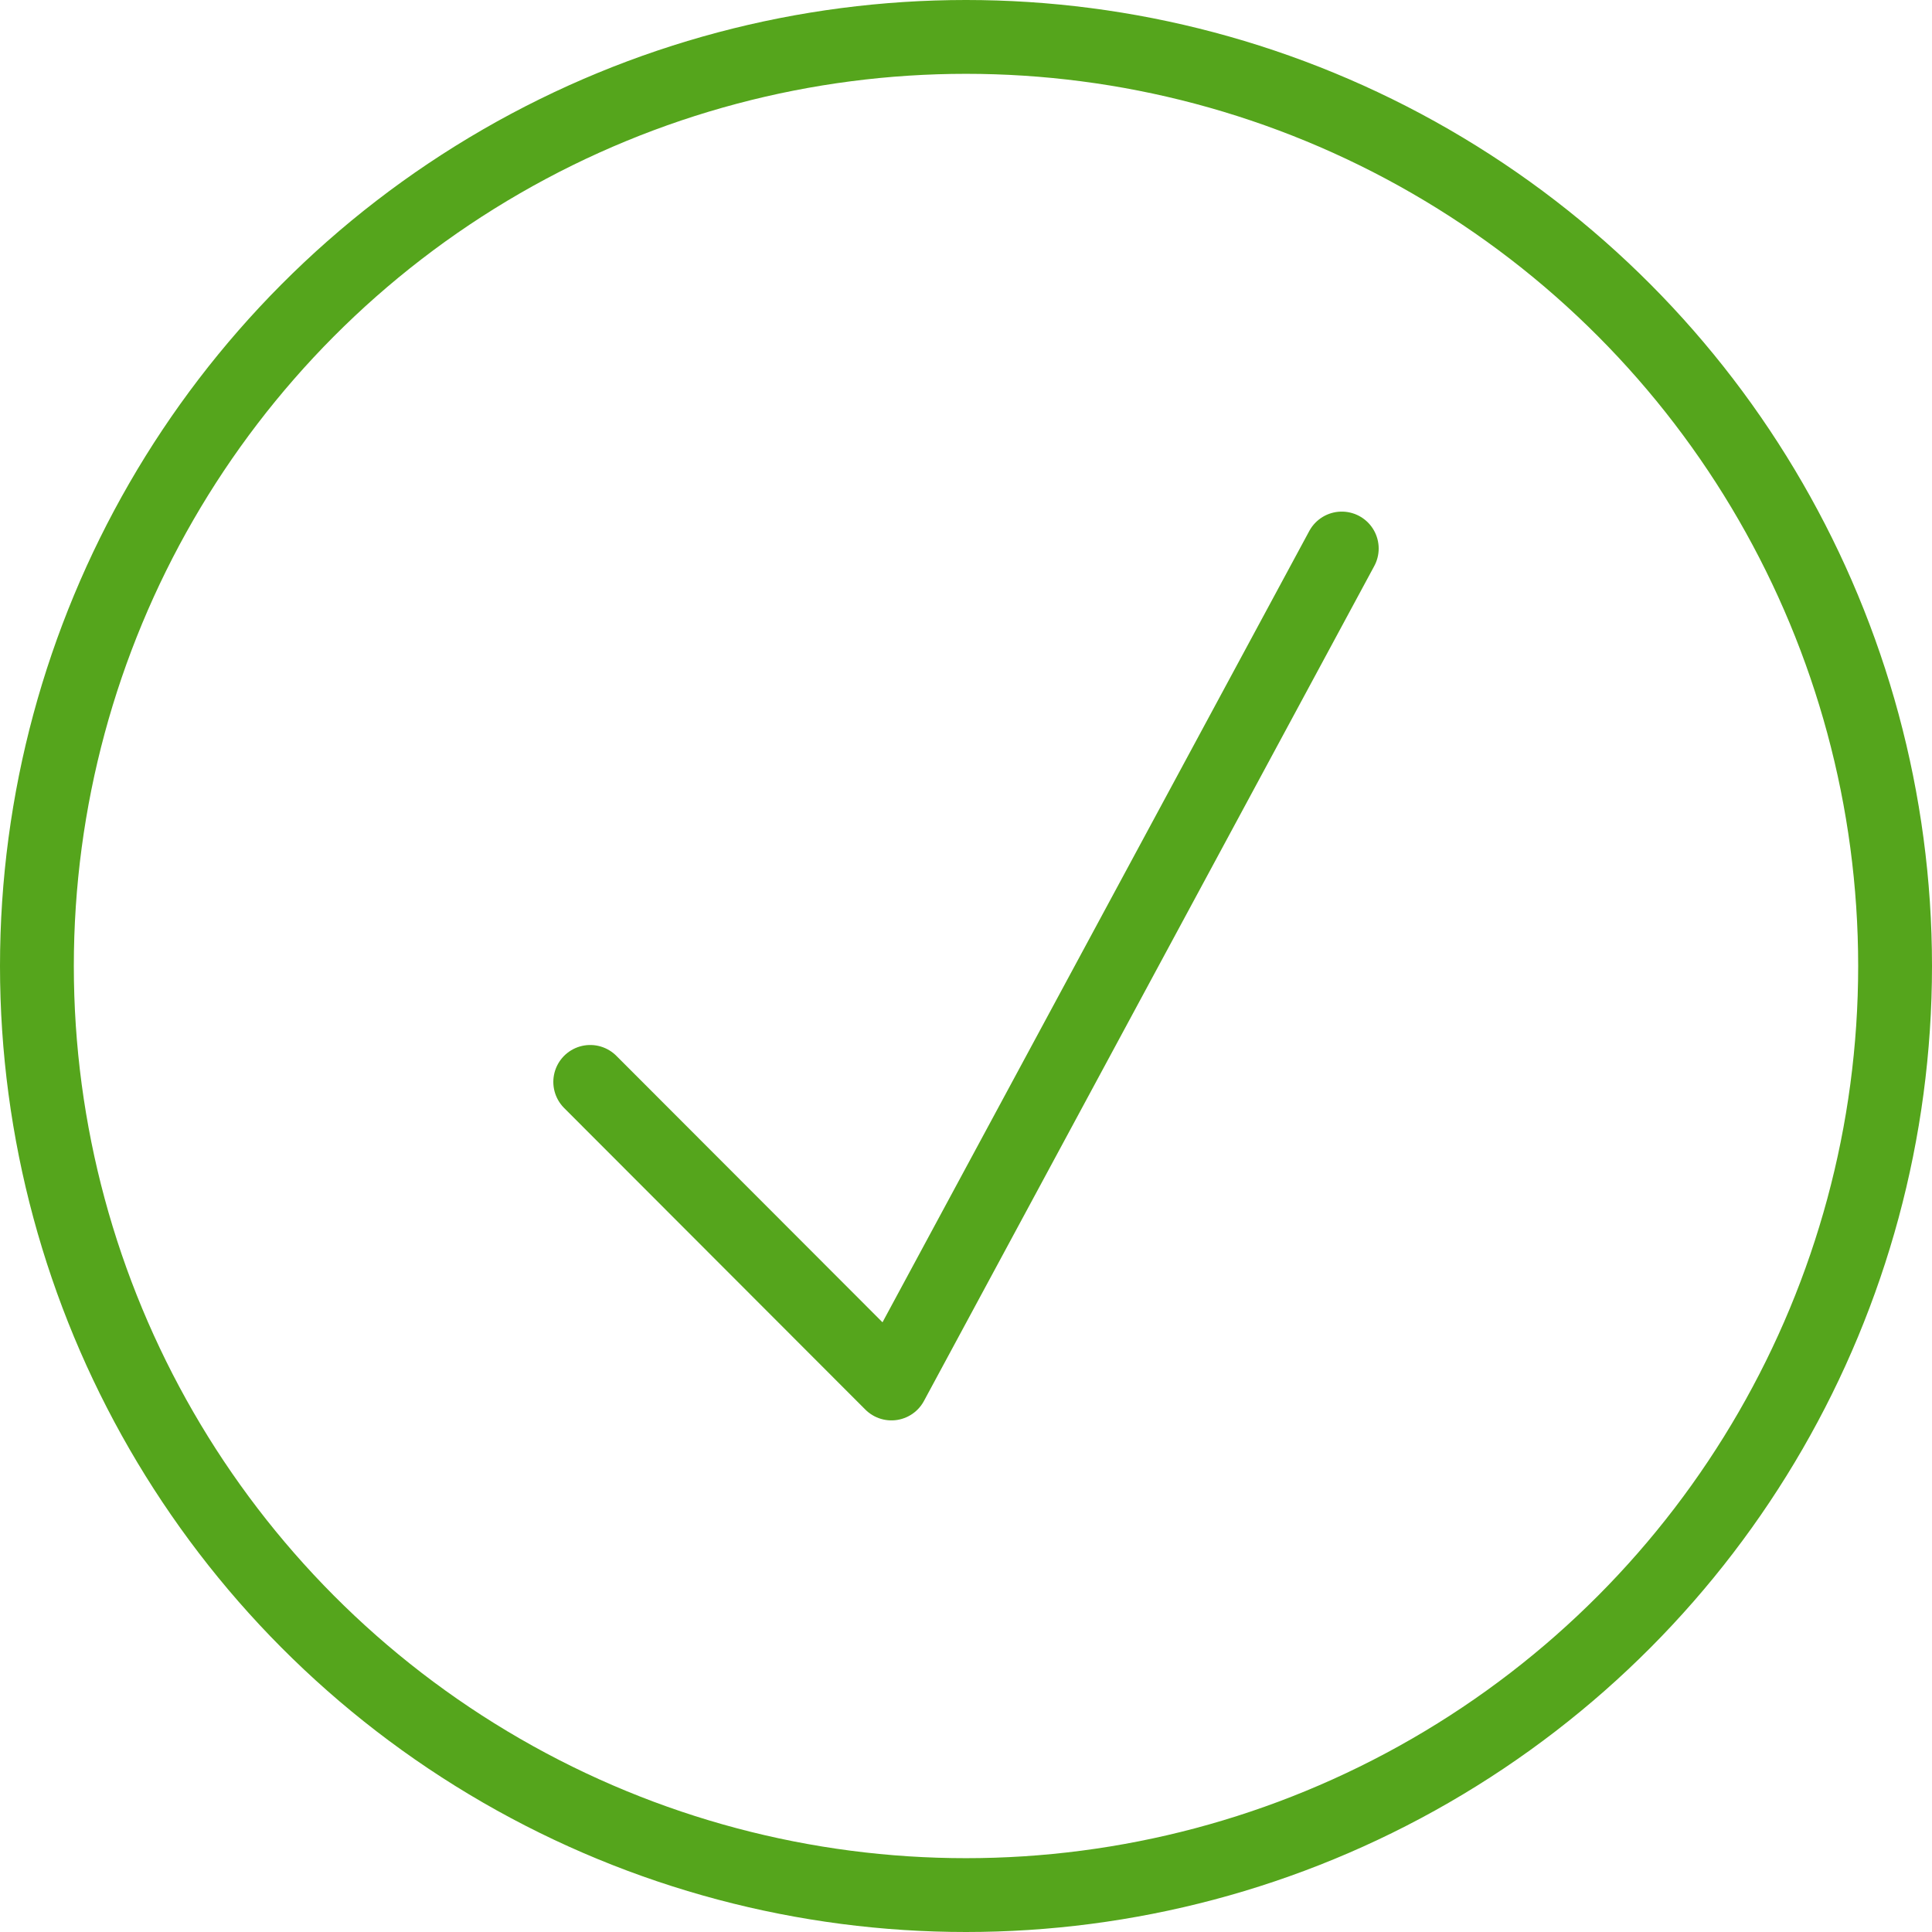
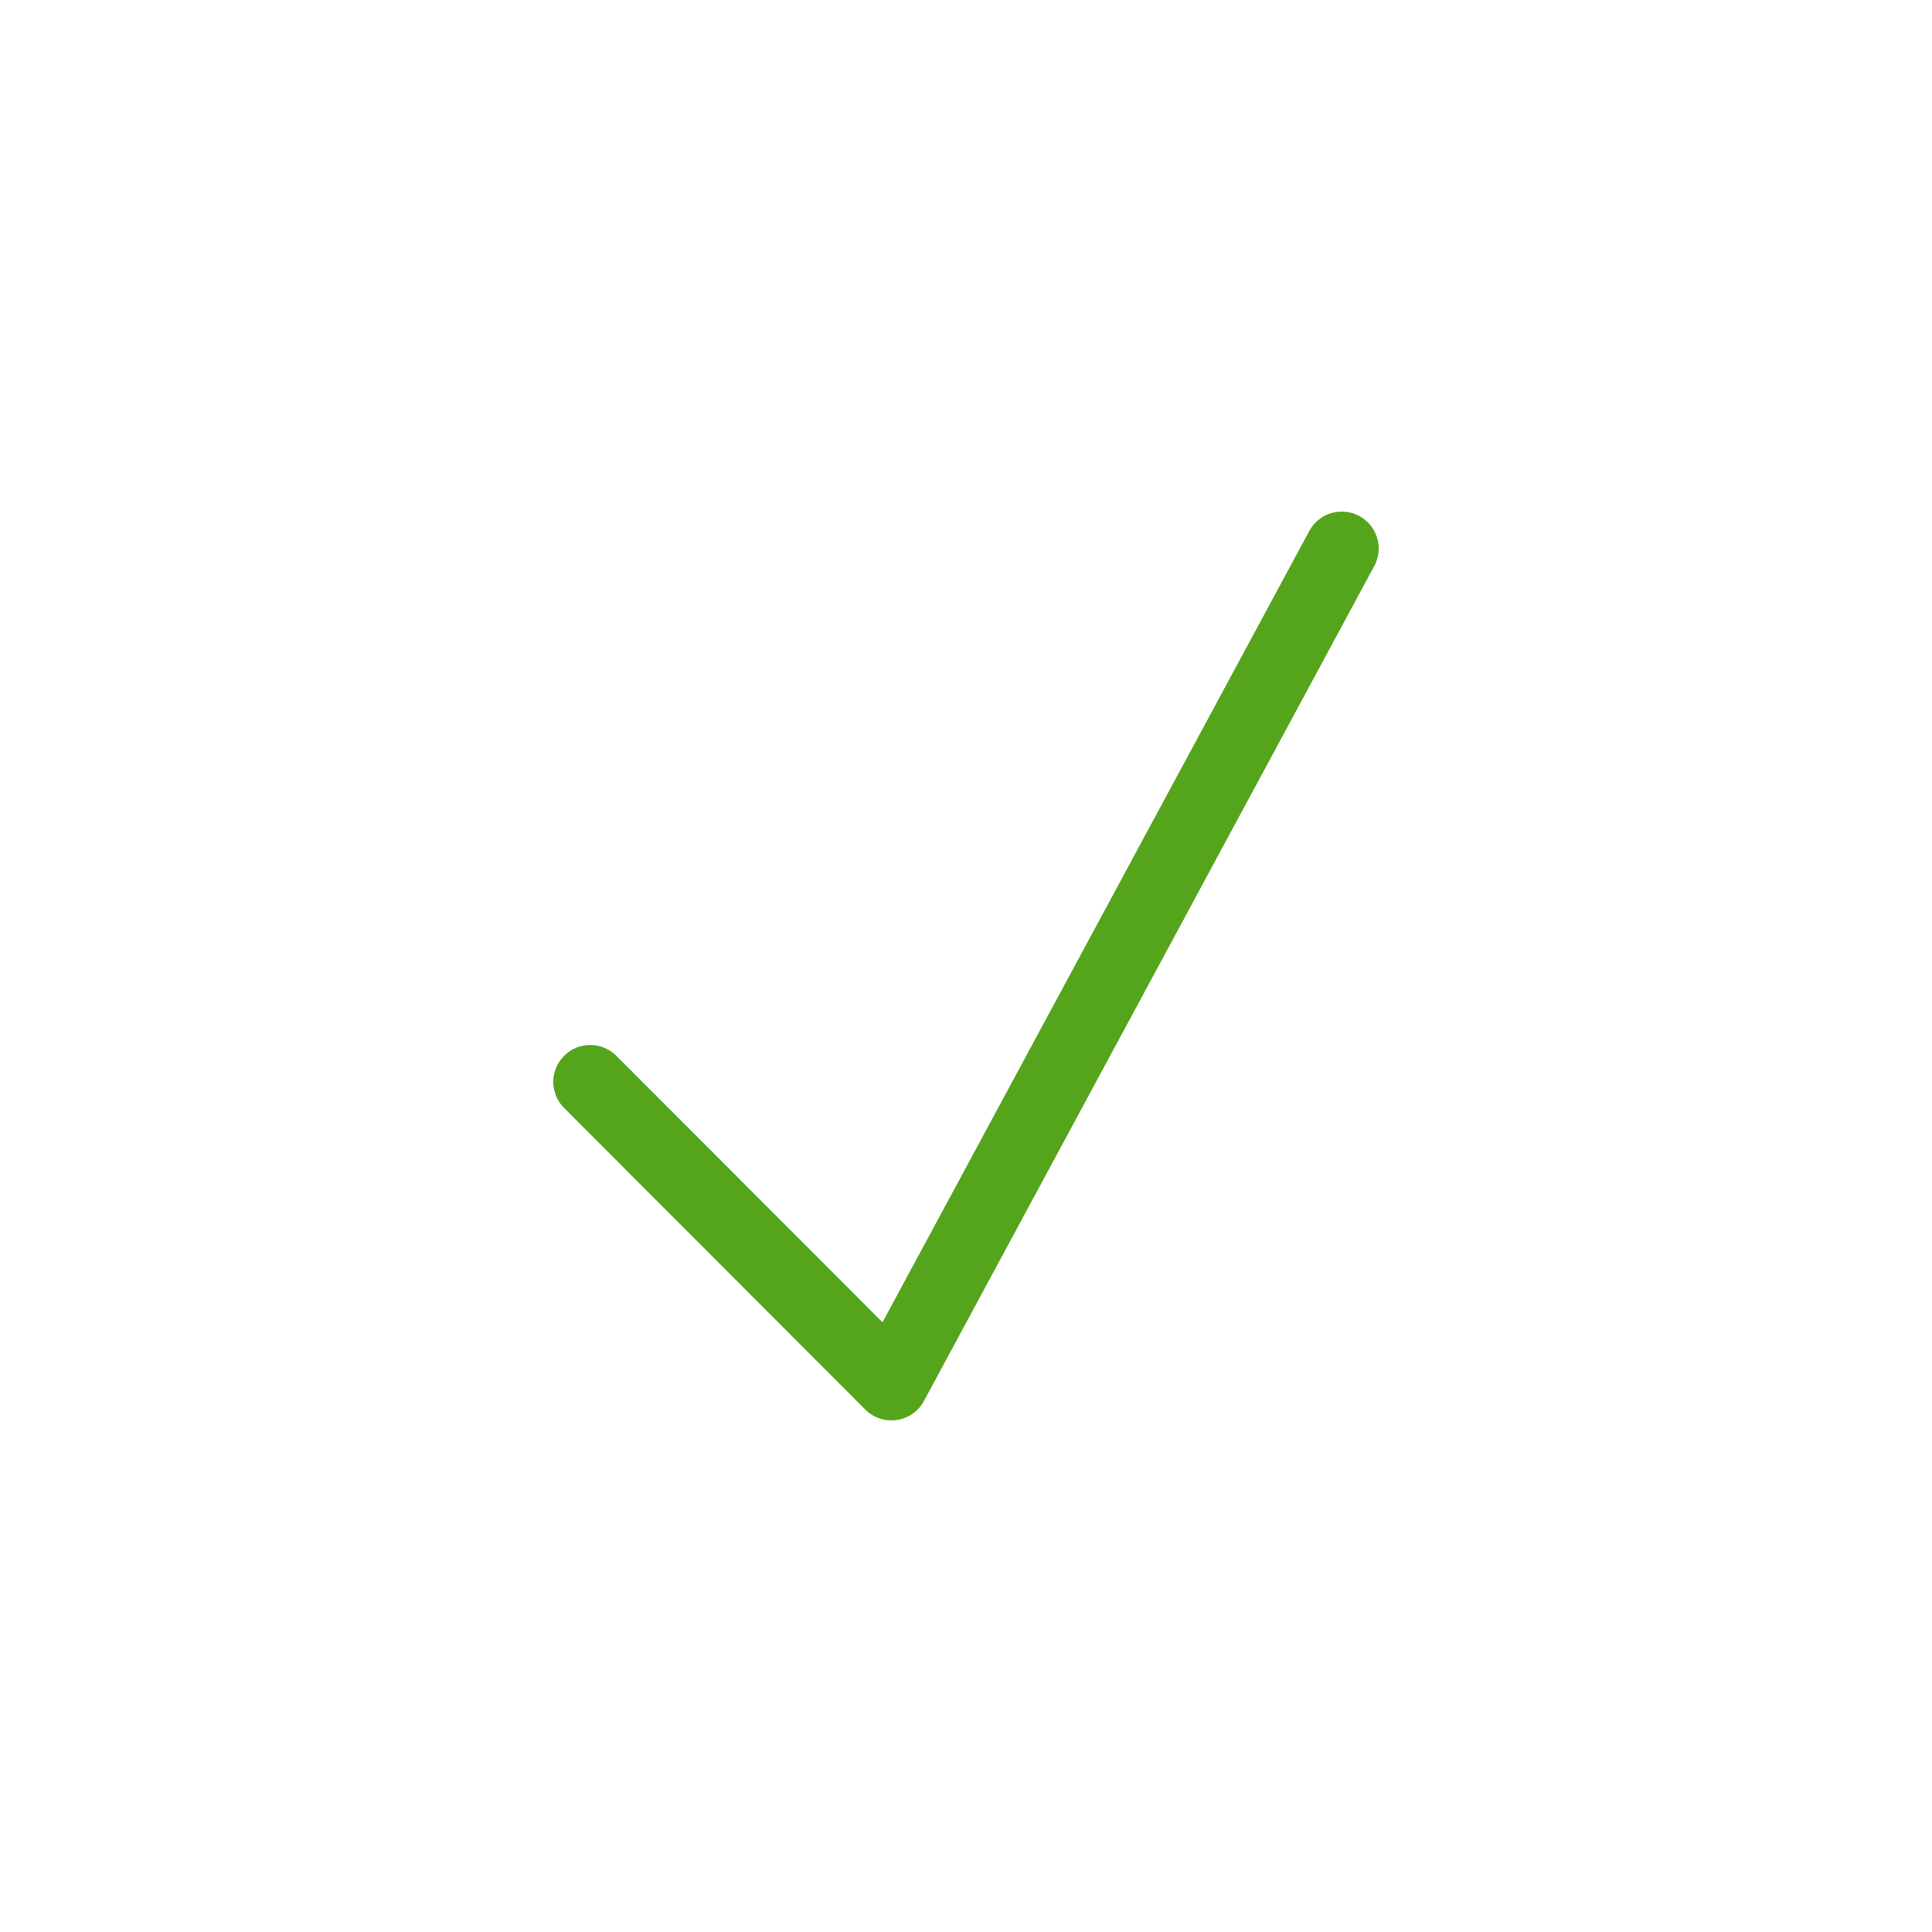
<svg xmlns="http://www.w3.org/2000/svg" viewBox="0 0 52.34 52.34">
  <defs>
    <style>.cls-1{fill:none;stroke:#55a51c;stroke-linecap:round;stroke-linejoin:round;stroke-width:2px;}</style>
  </defs>
  <title>Check-mark</title>
  <g id="Layer_2" data-name="Layer 2">
    <g id="Layer_1-2" data-name="Layer 1">
-       <circle class="cls-1" cx="26.17" cy="26.17" r="25.17" />
      <polyline class="cls-1" points="15.99 29.31 24.15 37.48 36.35 14.86" />
    </g>
  </g>
</svg>